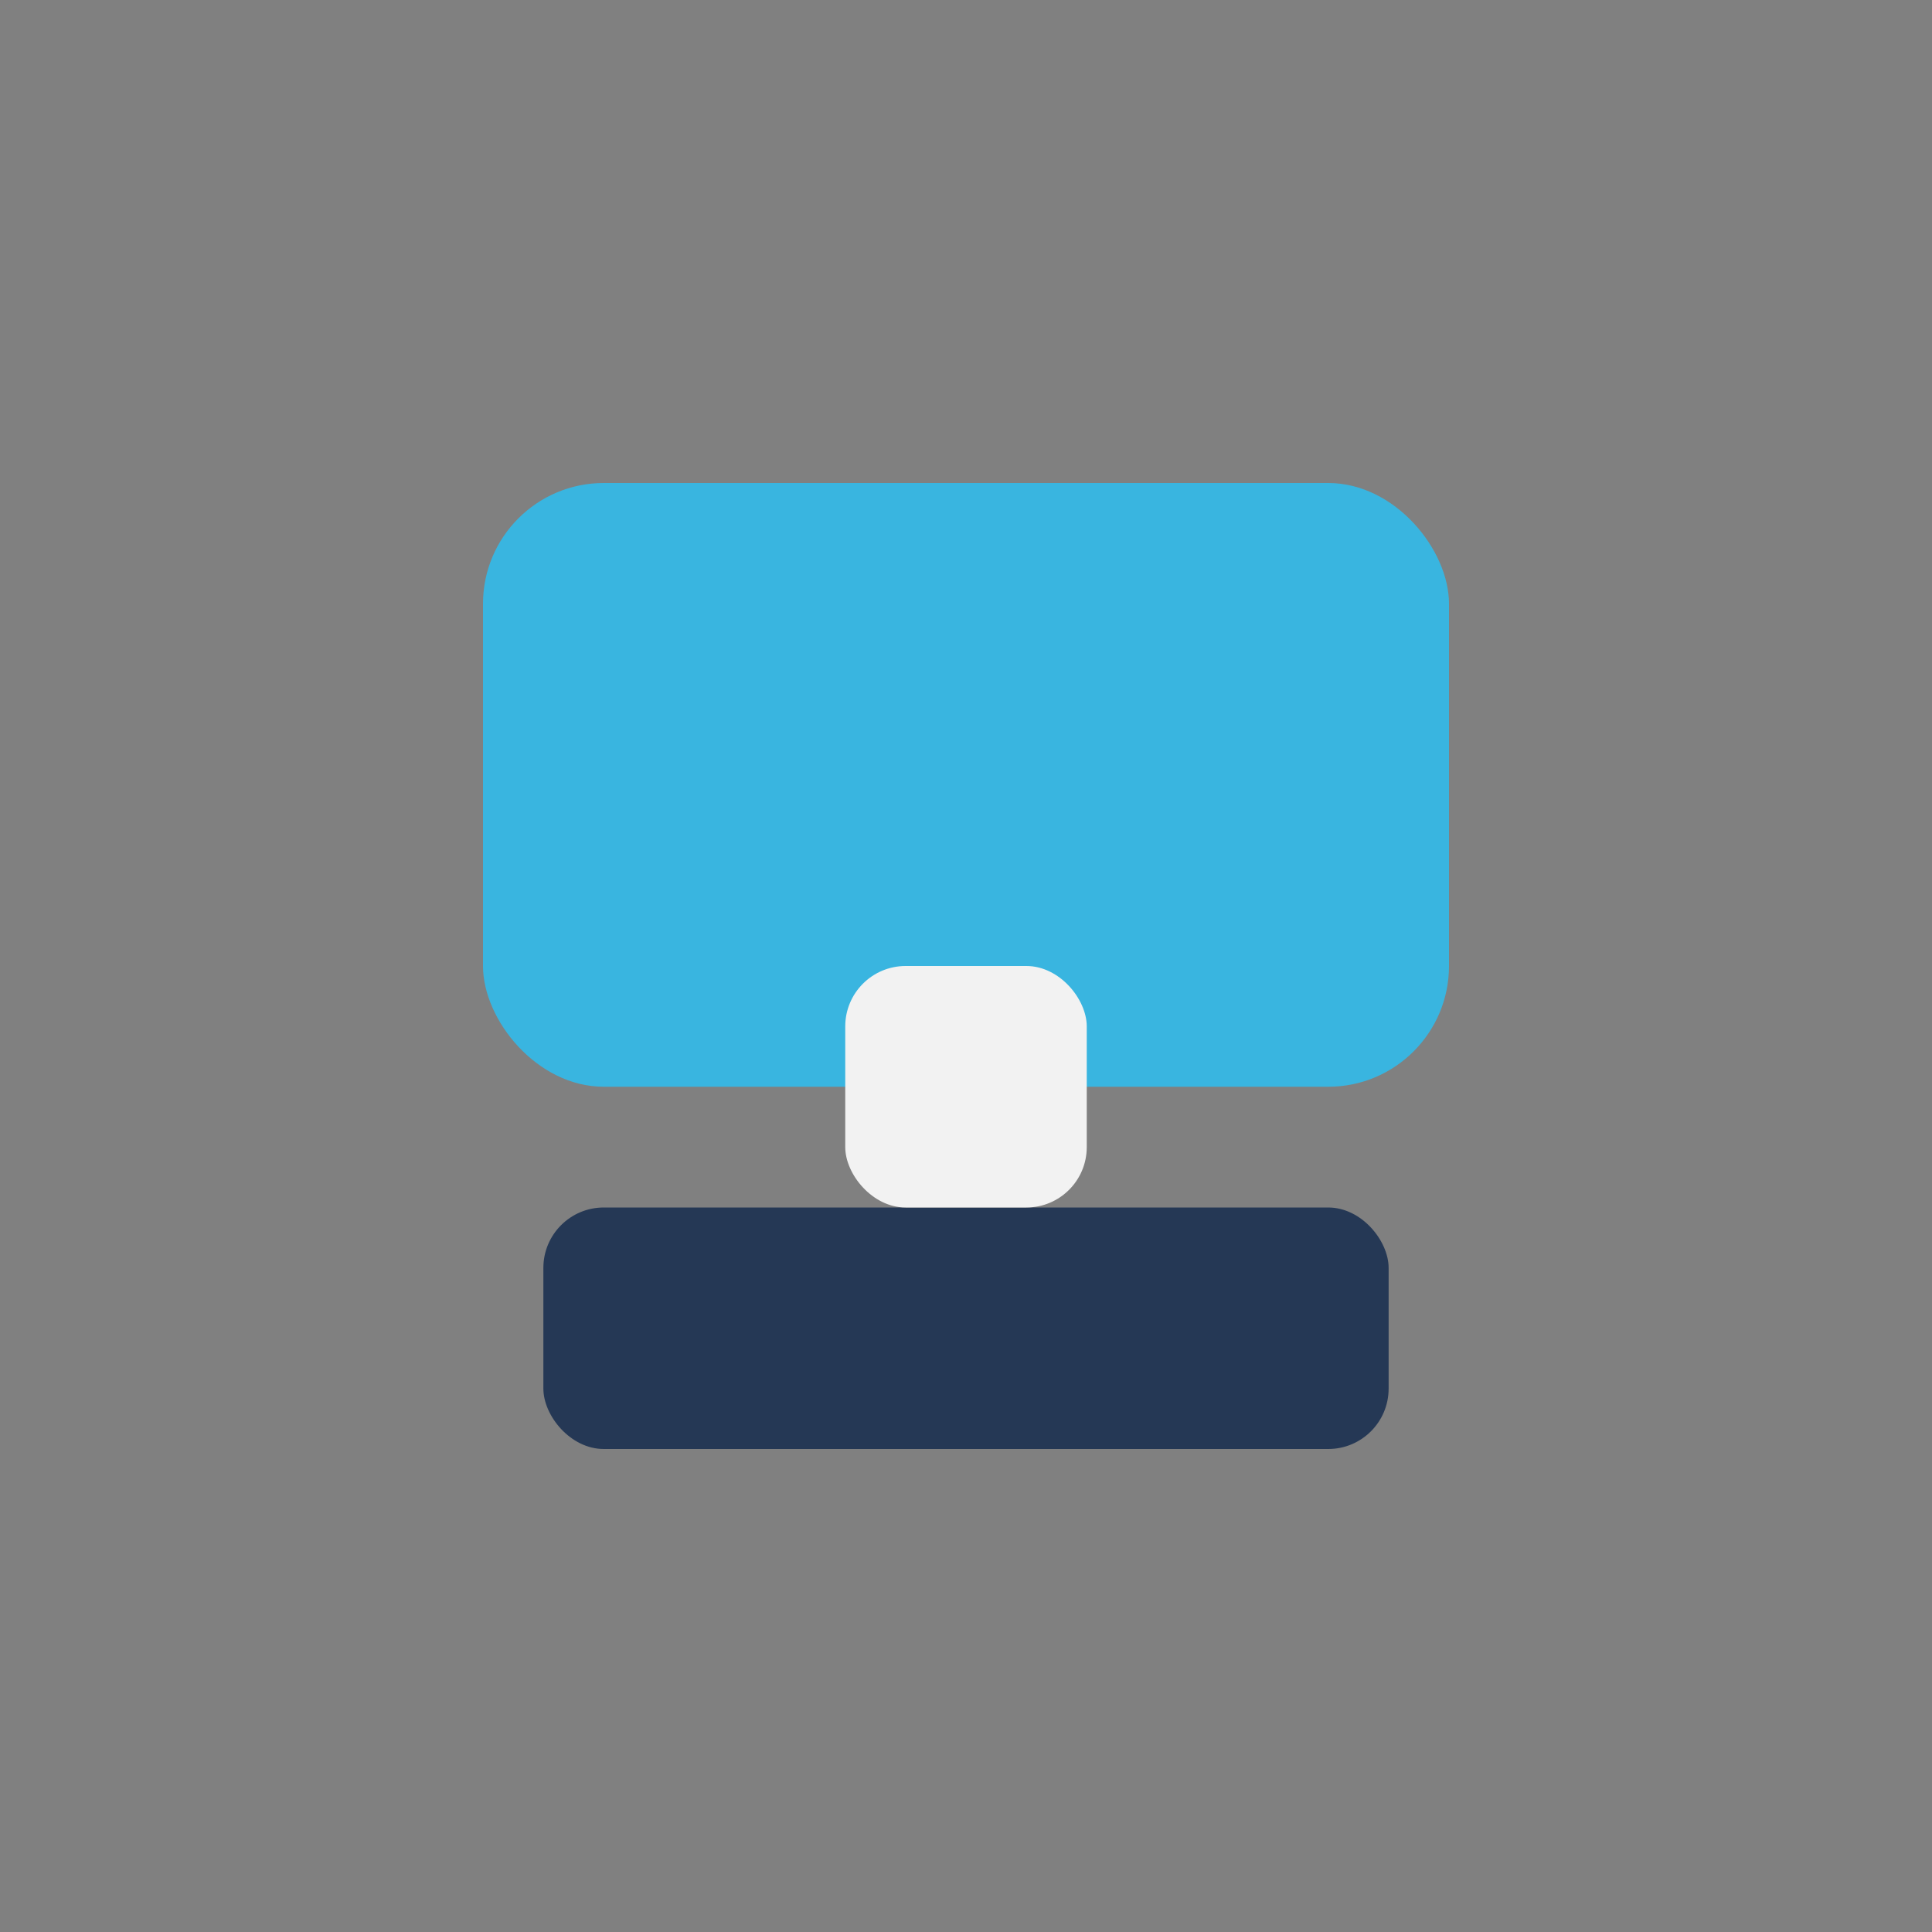
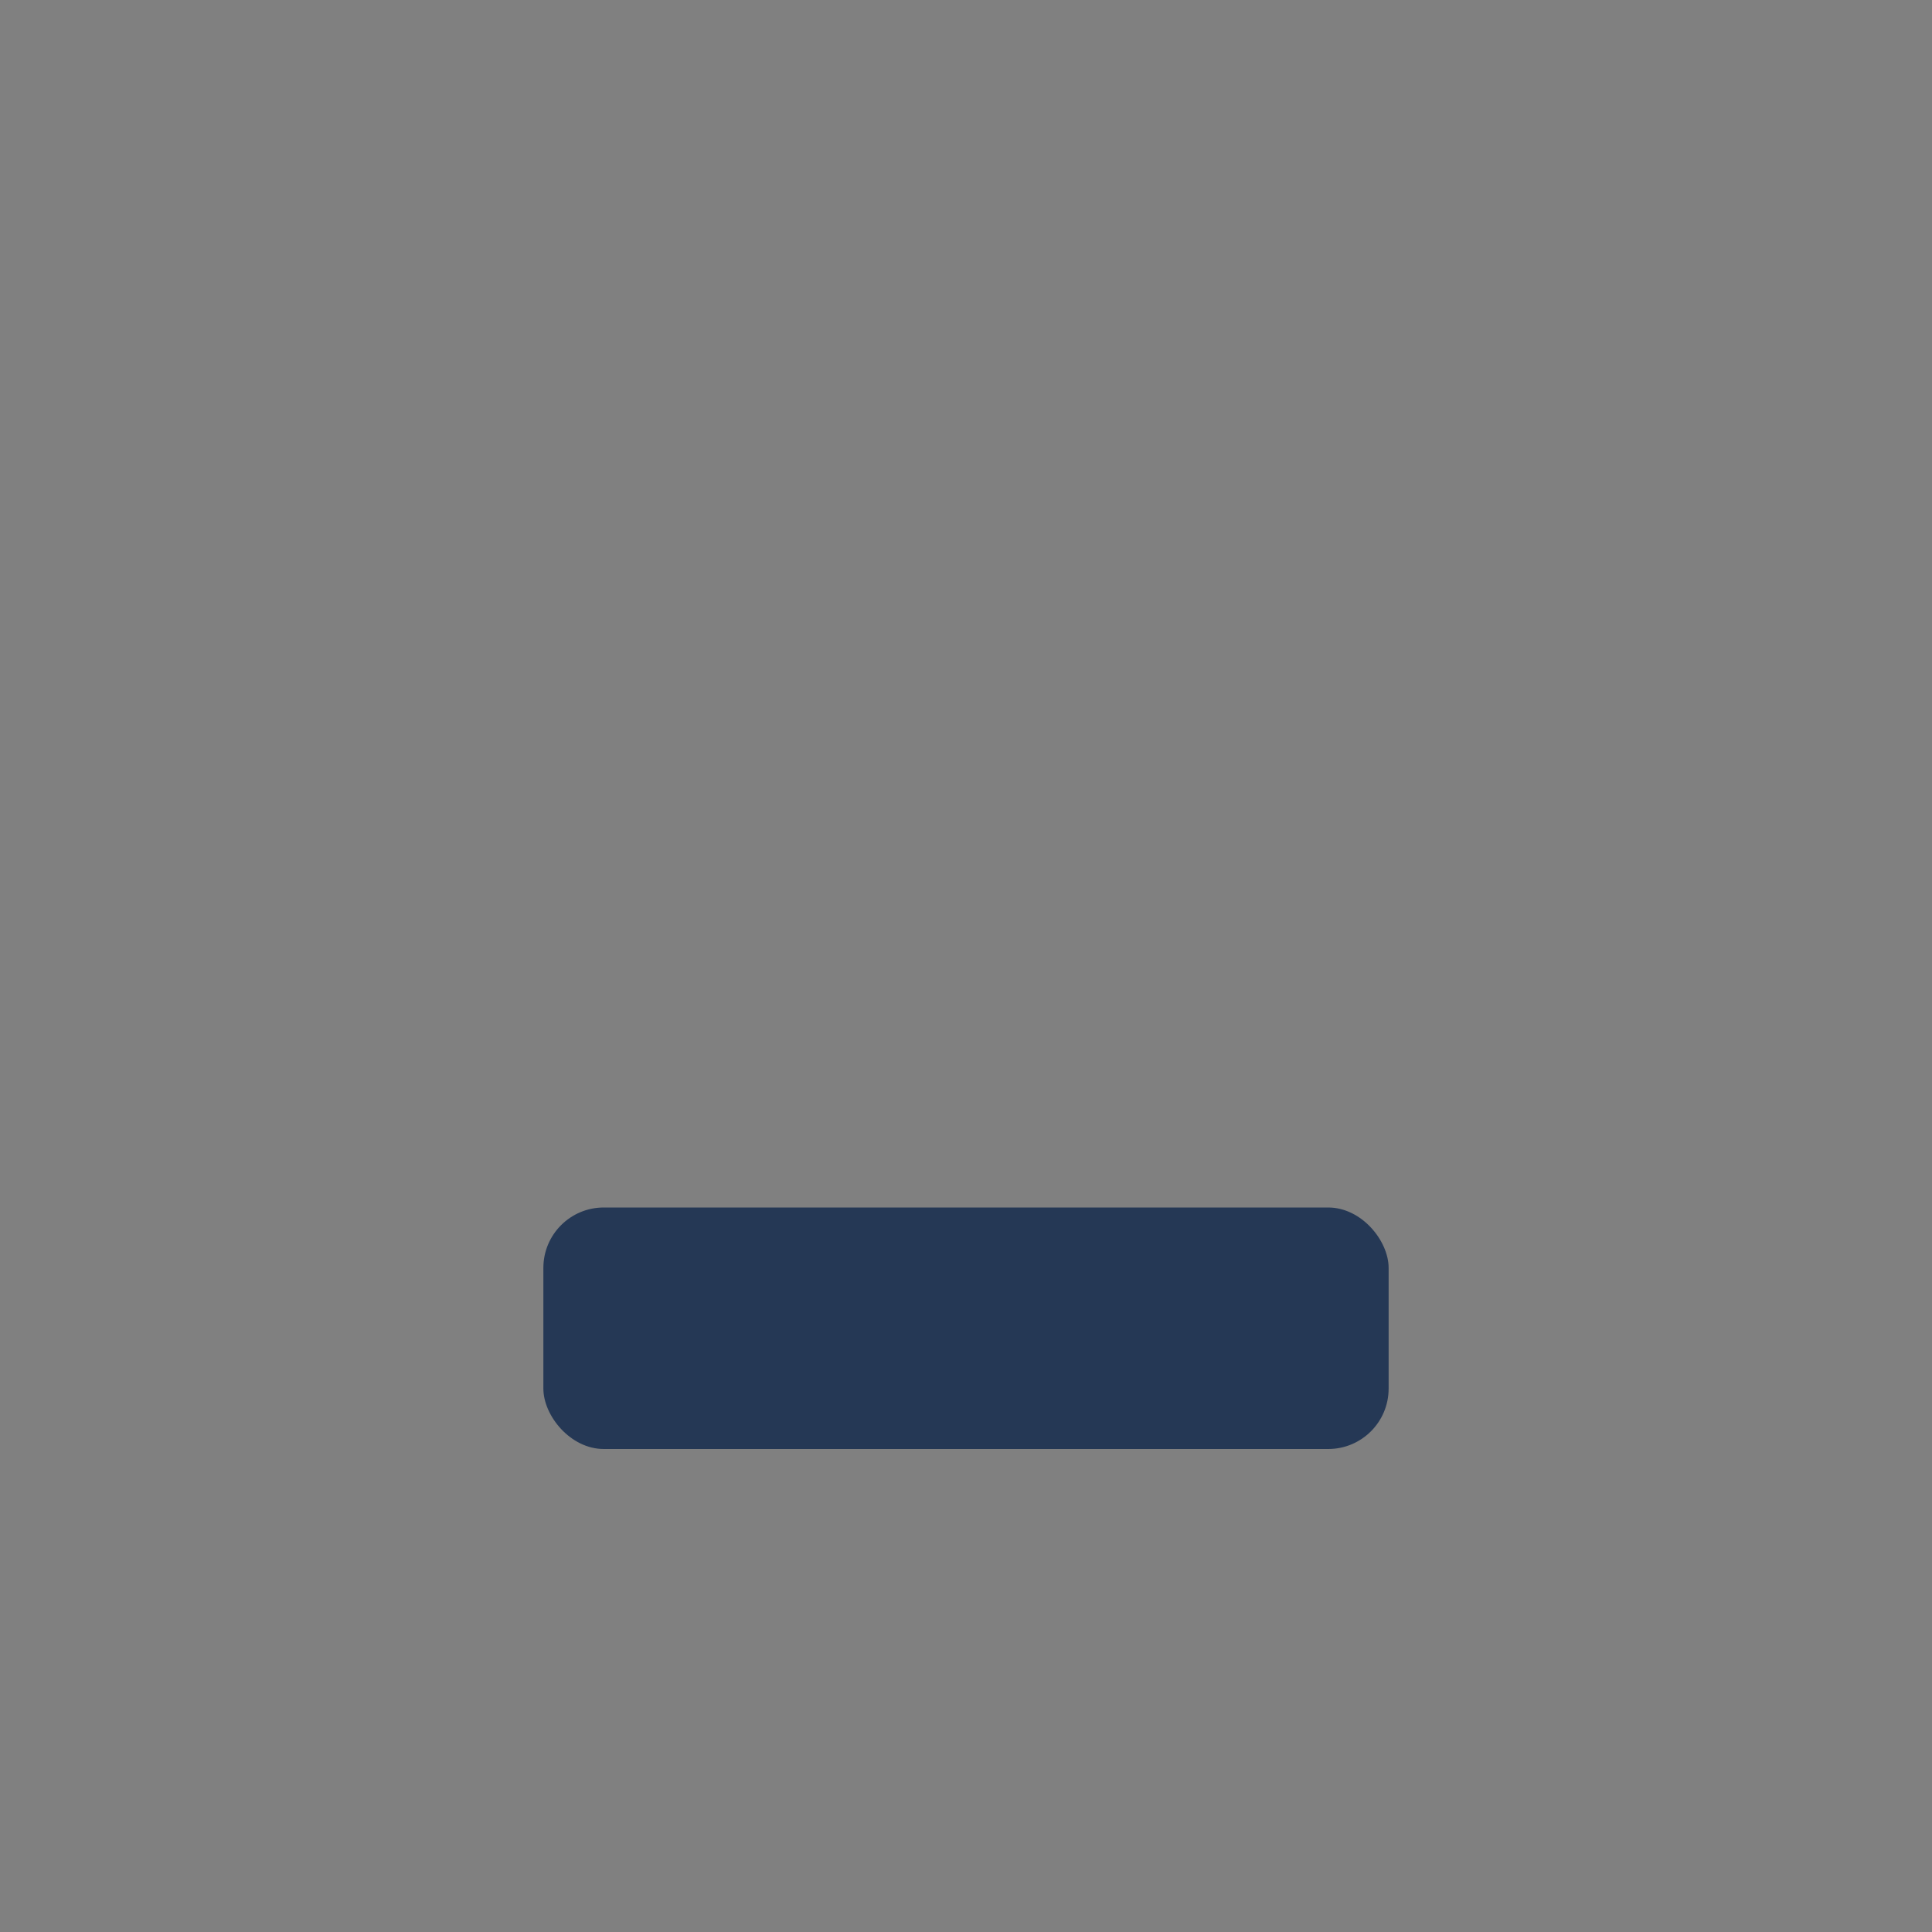
<svg xmlns="http://www.w3.org/2000/svg" width="32" height="32" viewBox="0 0 32 32">
  <rect x="0" y="0" width="32" height="32" fill="#808080" stroke="none" />
-   <rect x="8" y="8" width="16" height="10" rx="2" fill="#39B5E0" />
  <rect x="9" y="20" width="14" height="4" rx="1" fill="#253855" />
-   <rect x="14" y="16" width="4" height="4" rx="1" fill="#F2F2F2" />
</svg>